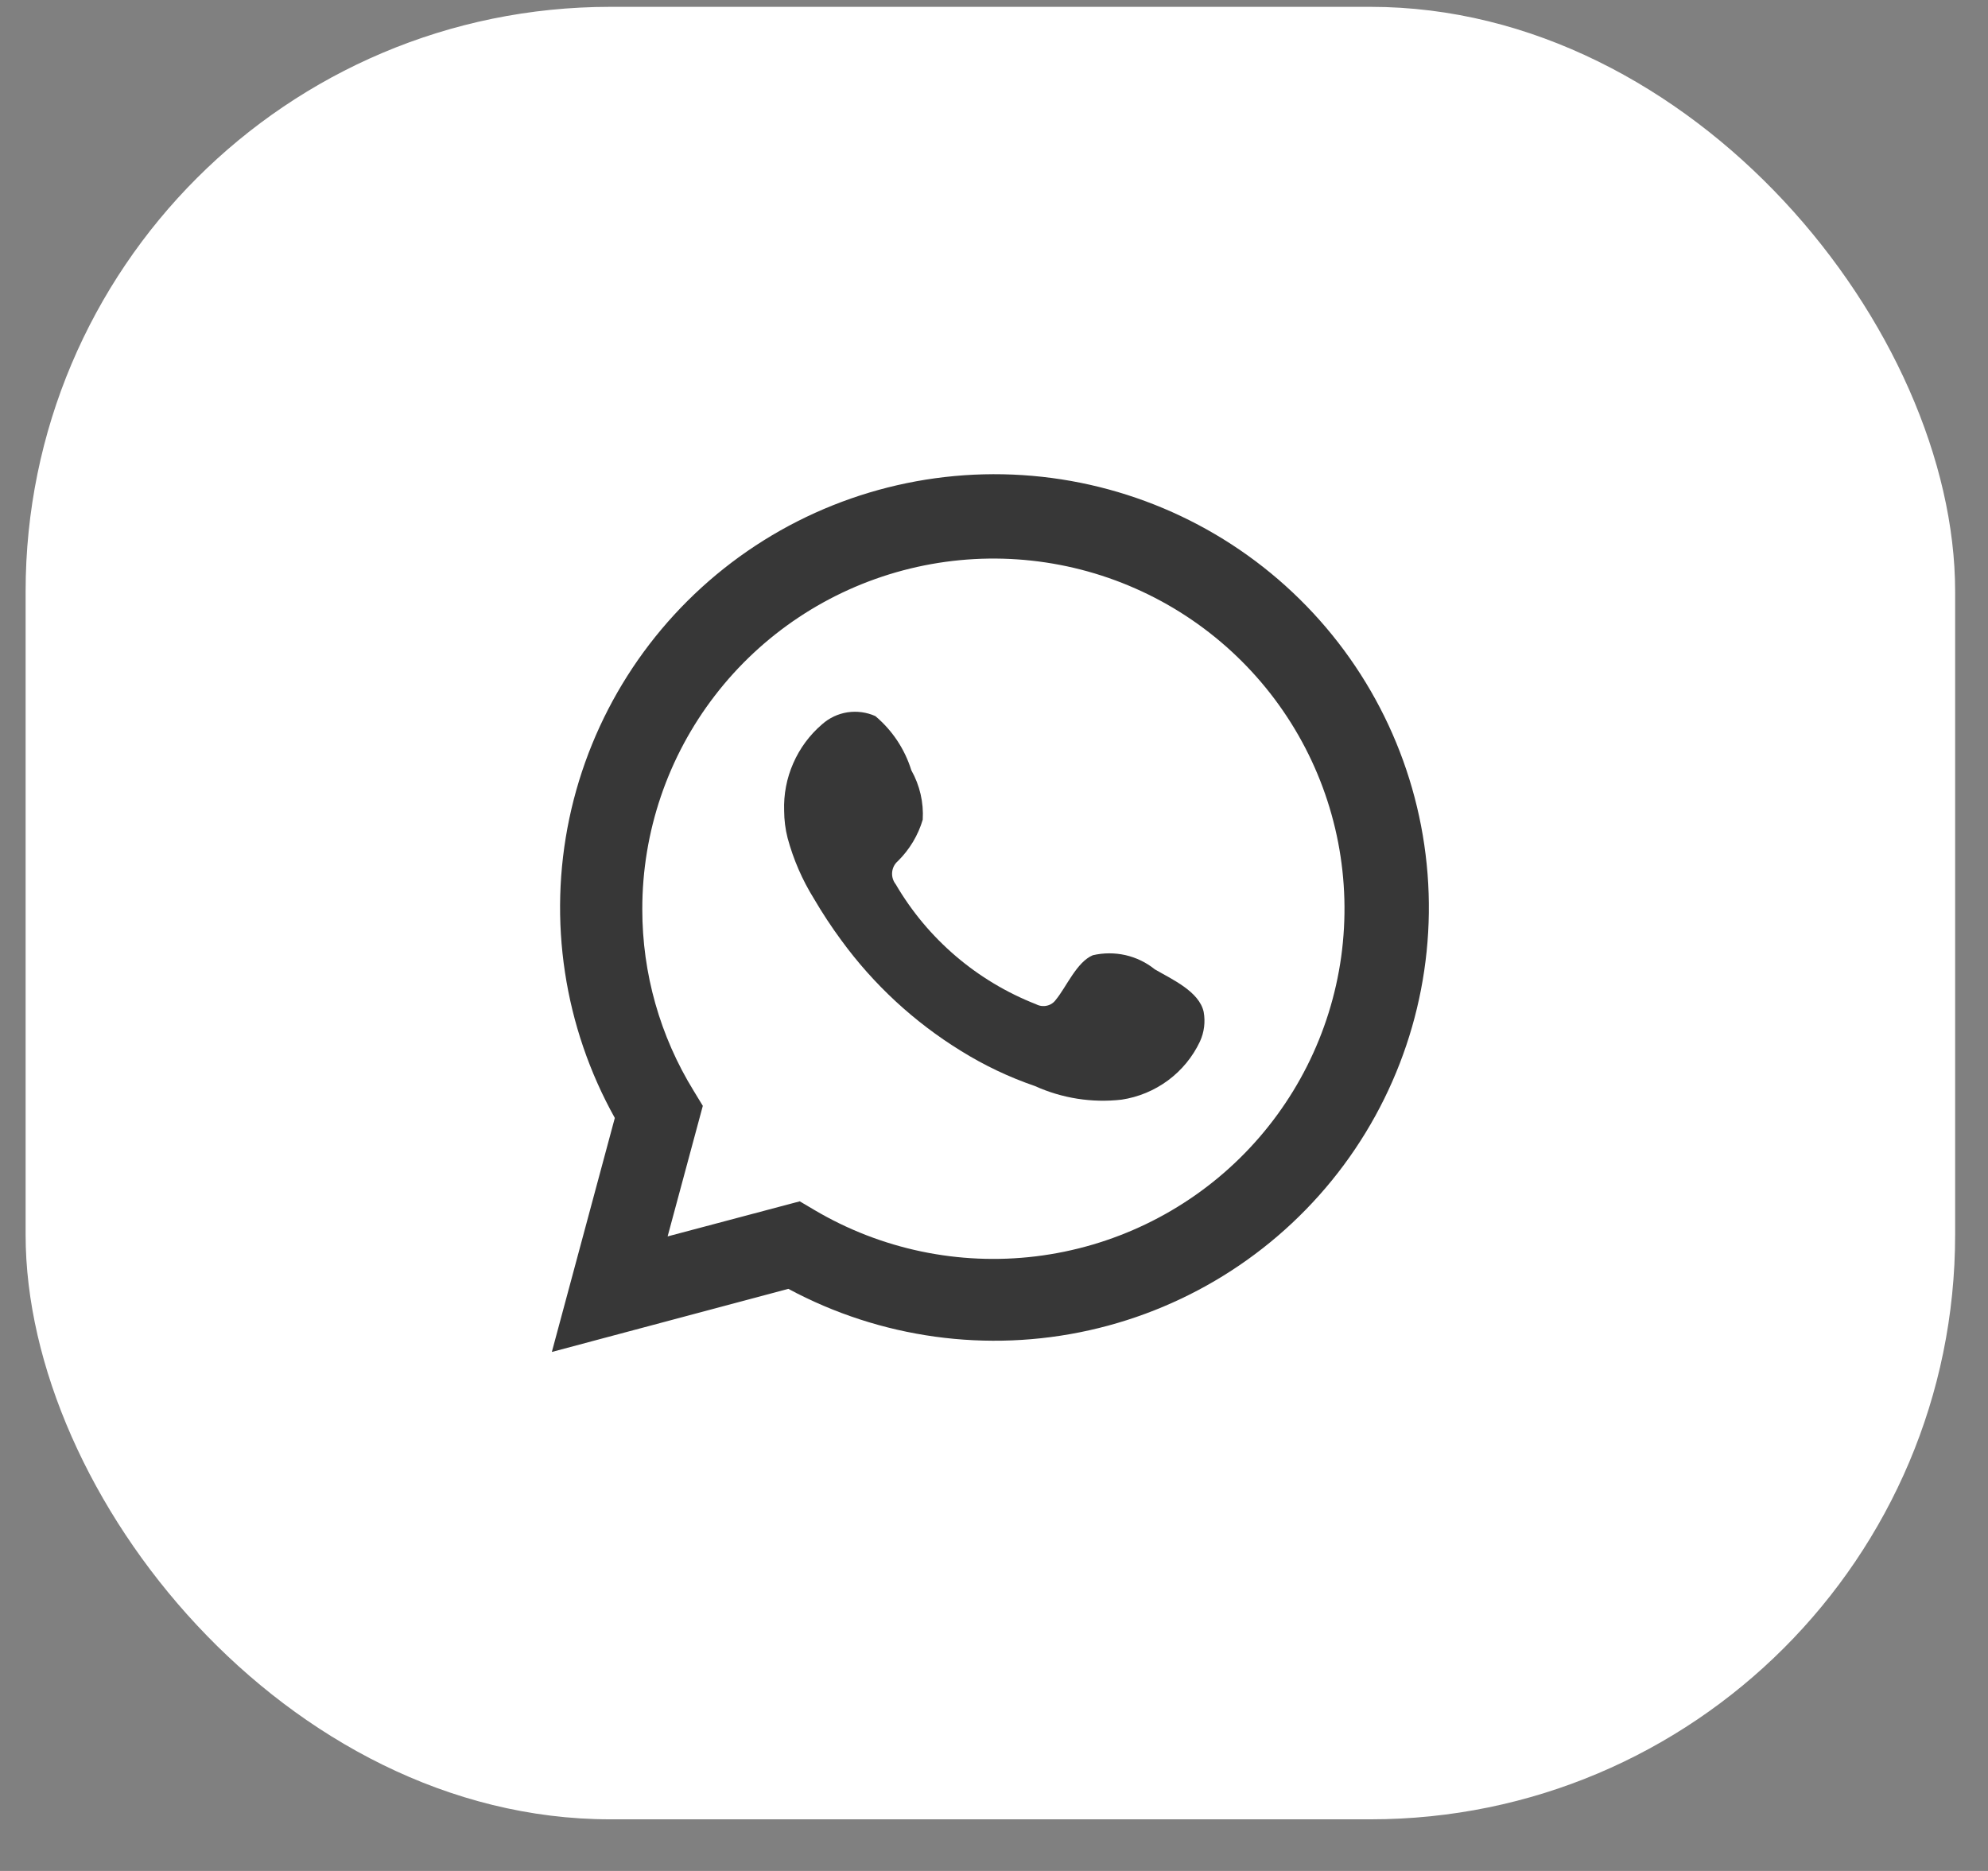
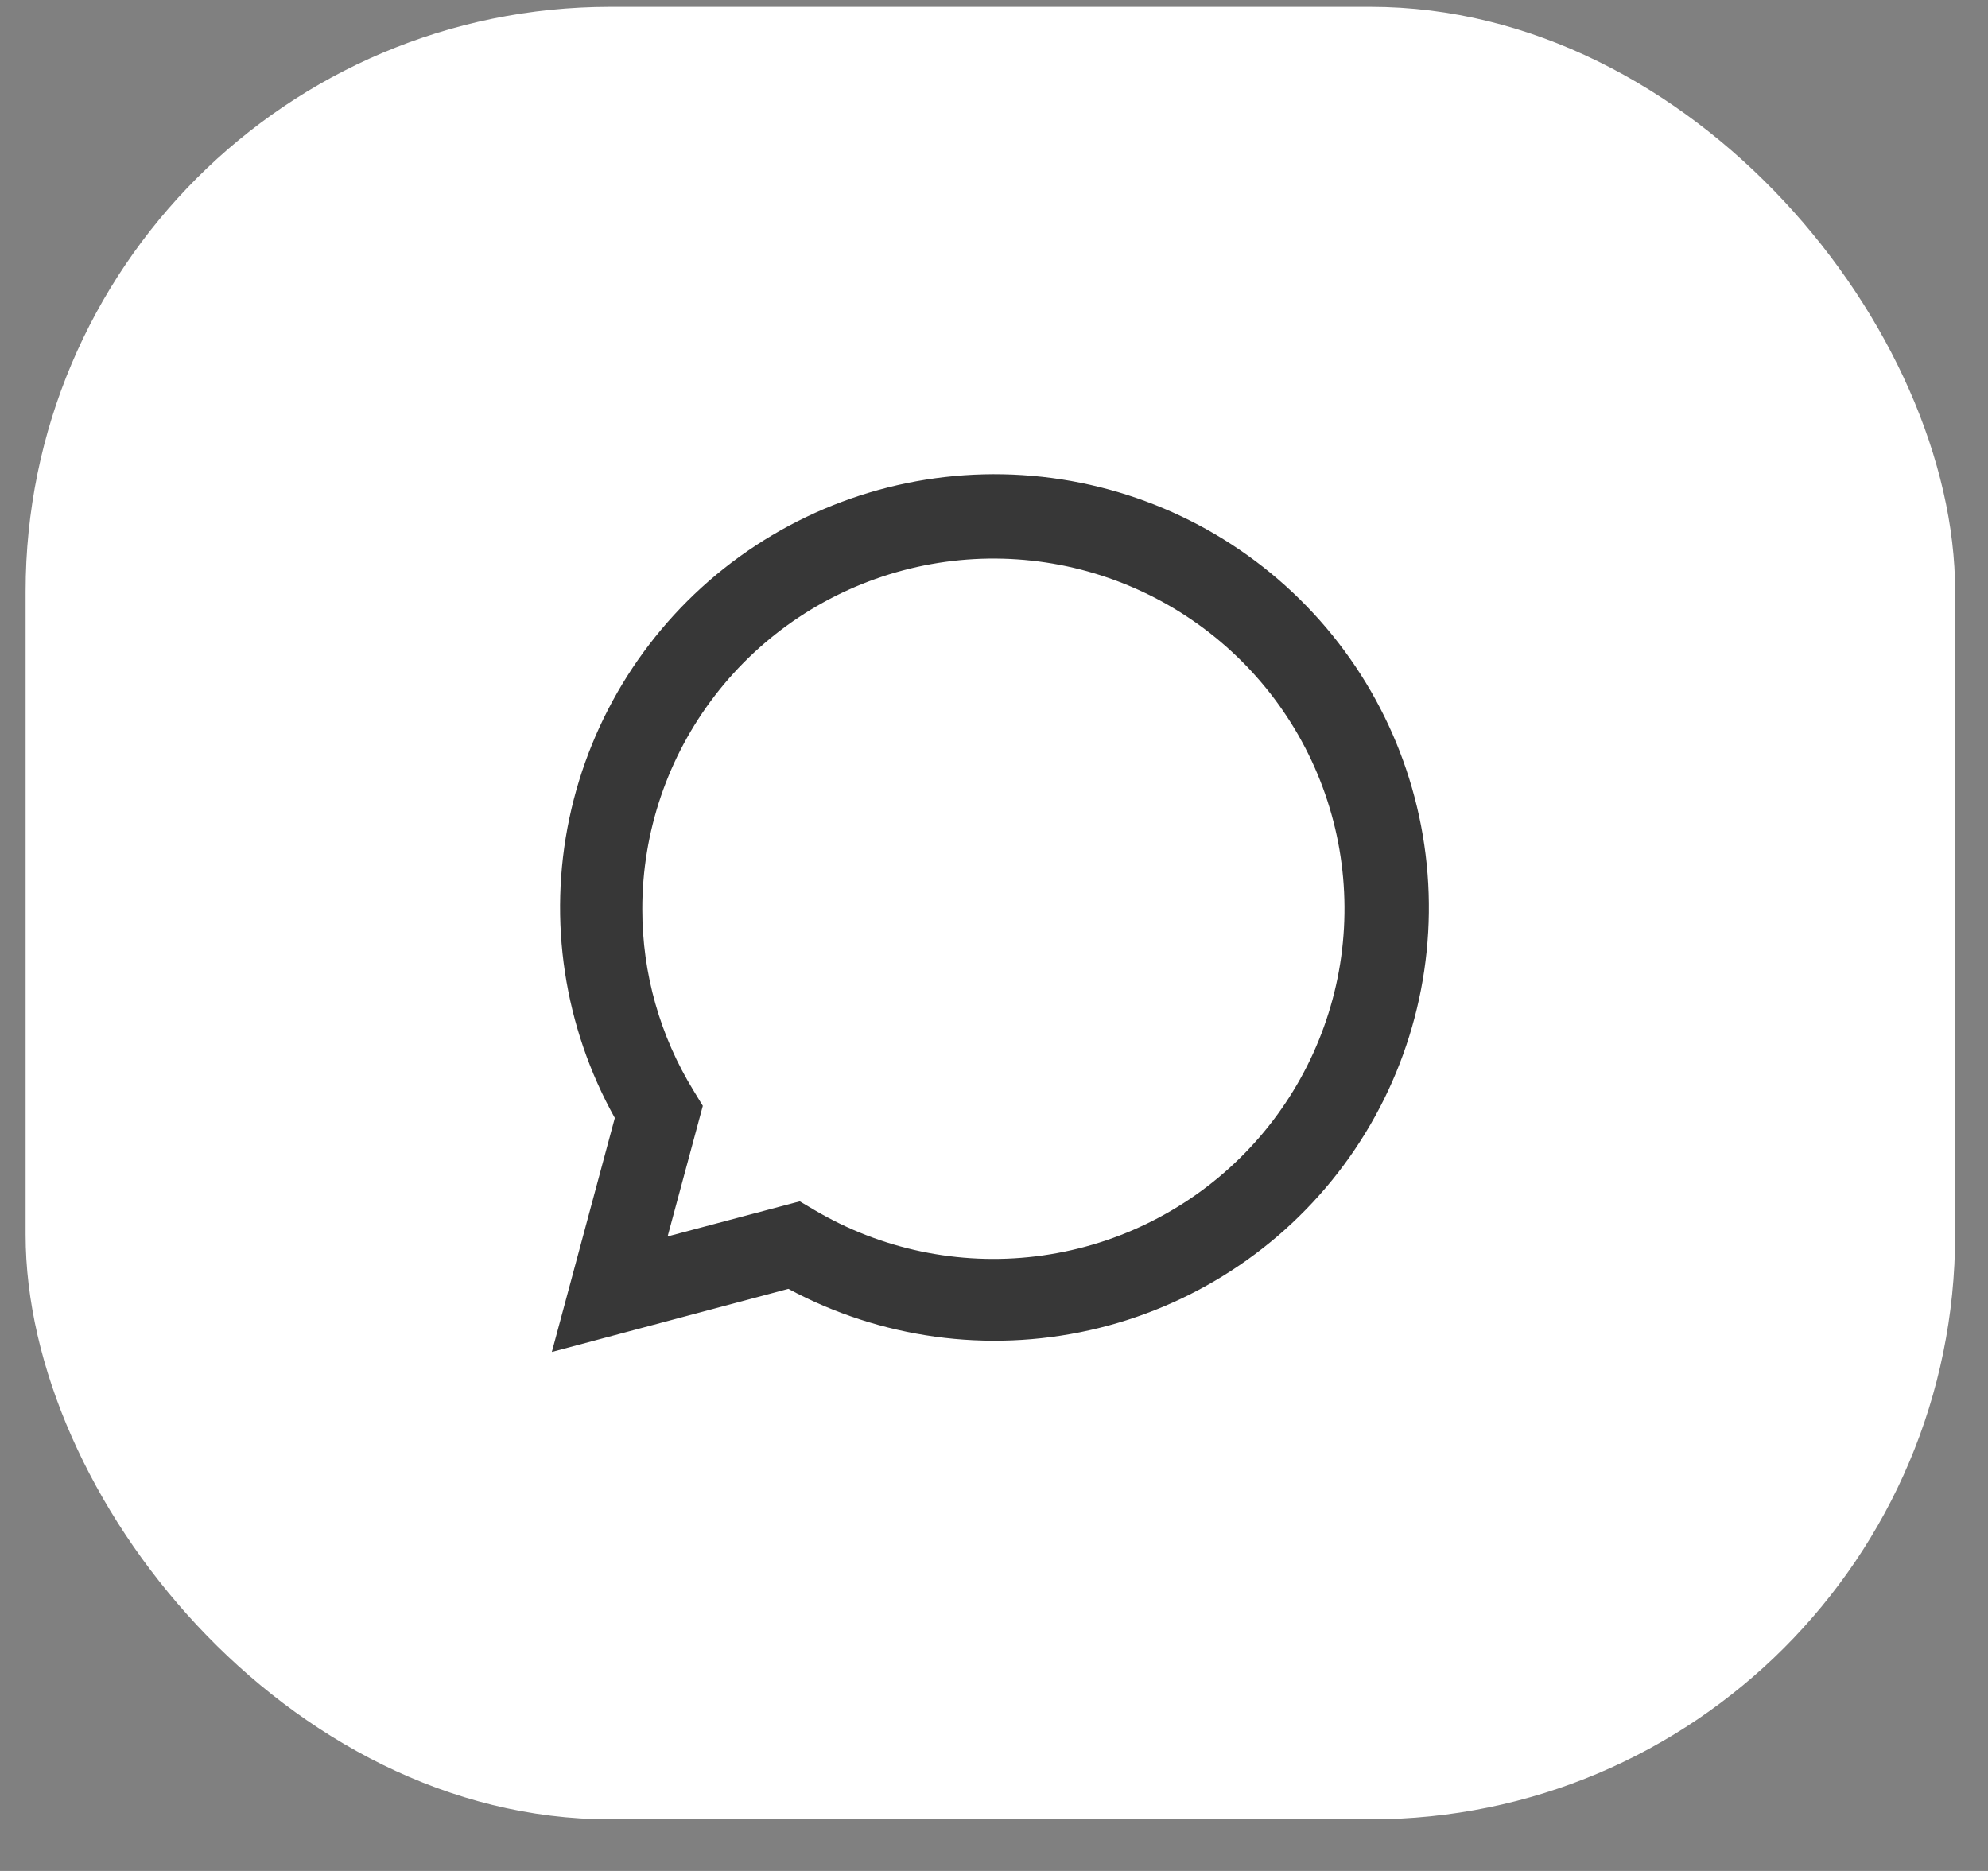
<svg xmlns="http://www.w3.org/2000/svg" width="34" height="32" viewBox="0 0 34 32" fill="none">
  <rect x="0" y="0" width="34" height="32" fill="#808080" stroke="none" />
  <rect x="0.438" y="0.117" width="33" height="31" rx="10" fill="white" />
-   <path fill-rule="evenodd" clip-rule="evenodd" d="M19.75 16.579C19.604 16.461 19.432 16.378 19.248 16.336C19.064 16.295 18.874 16.295 18.69 16.338C18.415 16.452 18.236 16.884 18.058 17.099C18.021 17.151 17.966 17.188 17.903 17.201C17.841 17.215 17.775 17.206 17.719 17.176C16.71 16.781 15.864 16.058 15.319 15.124C15.273 15.066 15.251 14.992 15.258 14.918C15.265 14.844 15.3 14.775 15.357 14.727C15.556 14.53 15.702 14.287 15.781 14.02C15.799 13.726 15.731 13.432 15.586 13.174C15.474 12.813 15.261 12.492 14.971 12.248C14.822 12.181 14.656 12.159 14.495 12.183C14.333 12.208 14.182 12.279 14.06 12.388C13.847 12.57 13.679 12.798 13.567 13.054C13.454 13.31 13.401 13.589 13.411 13.868C13.412 14.025 13.431 14.181 13.47 14.333C13.569 14.699 13.72 15.048 13.92 15.37C14.064 15.616 14.221 15.855 14.39 16.084C14.941 16.839 15.634 17.48 16.43 17.971C16.829 18.22 17.256 18.423 17.702 18.576C18.165 18.785 18.677 18.866 19.182 18.808C19.47 18.765 19.743 18.651 19.977 18.478C20.21 18.305 20.398 18.077 20.522 17.814C20.595 17.656 20.617 17.478 20.586 17.307C20.509 16.956 20.039 16.748 19.75 16.579Z" fill="#373737" />
  <path d="M9.438 23.123L10.515 19.121C9.646 17.563 9.37 15.744 9.737 13.998C10.105 12.253 11.091 10.699 12.514 9.62C13.938 8.541 15.704 8.011 17.488 8.126C19.272 8.241 20.955 8.994 22.227 10.247C23.5 11.5 24.276 13.169 24.415 14.947C24.554 16.724 24.045 18.493 22.982 19.927C21.919 21.361 20.373 22.364 18.628 22.753C16.884 23.142 15.057 22.89 13.483 22.044L9.438 23.123ZM13.678 20.547L13.928 20.695C15.068 21.369 16.399 21.648 17.715 21.488C19.03 21.328 20.256 20.739 21.201 19.812C22.145 18.885 22.756 17.673 22.938 16.364C23.119 15.054 22.862 13.722 22.205 12.574C21.548 11.426 20.529 10.527 19.306 10.017C18.084 9.507 16.726 9.415 15.446 9.755C14.165 10.095 13.033 10.848 12.227 11.896C11.42 12.944 10.983 14.23 10.985 15.552C10.984 16.648 11.288 17.722 11.863 18.656L12.02 18.914L11.418 21.147L13.678 20.547Z" fill="#373737" />
</svg>